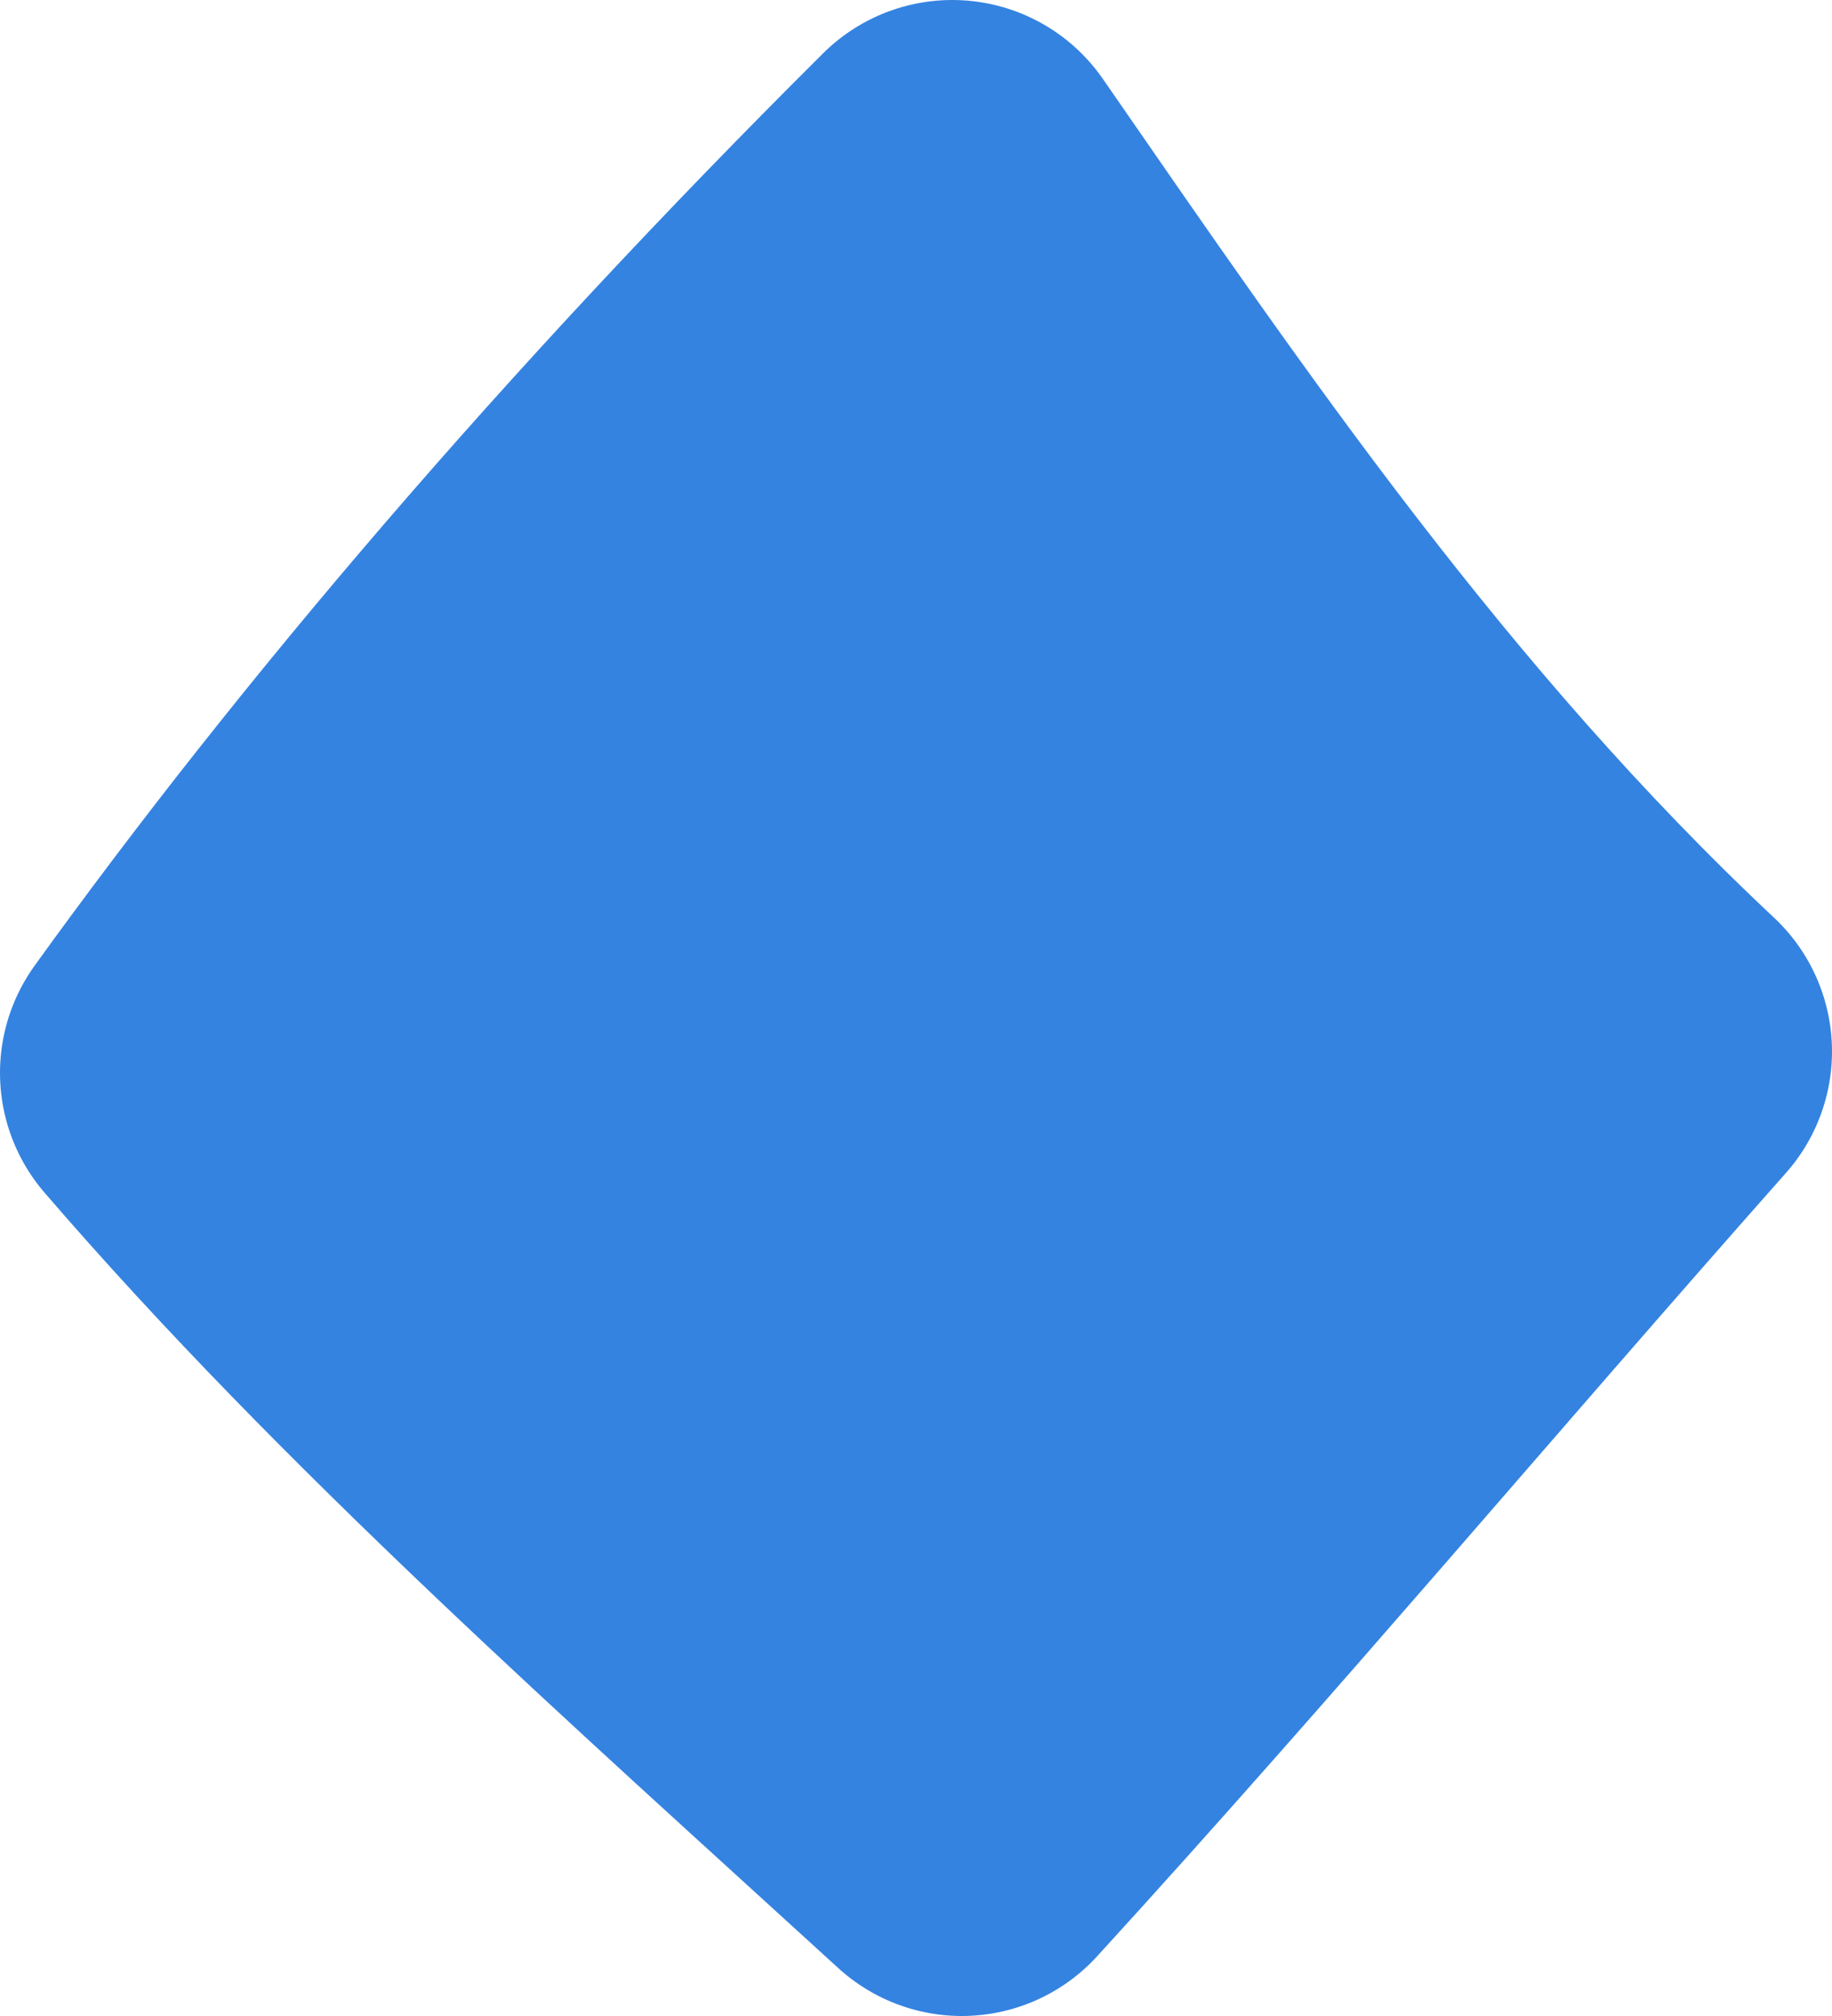
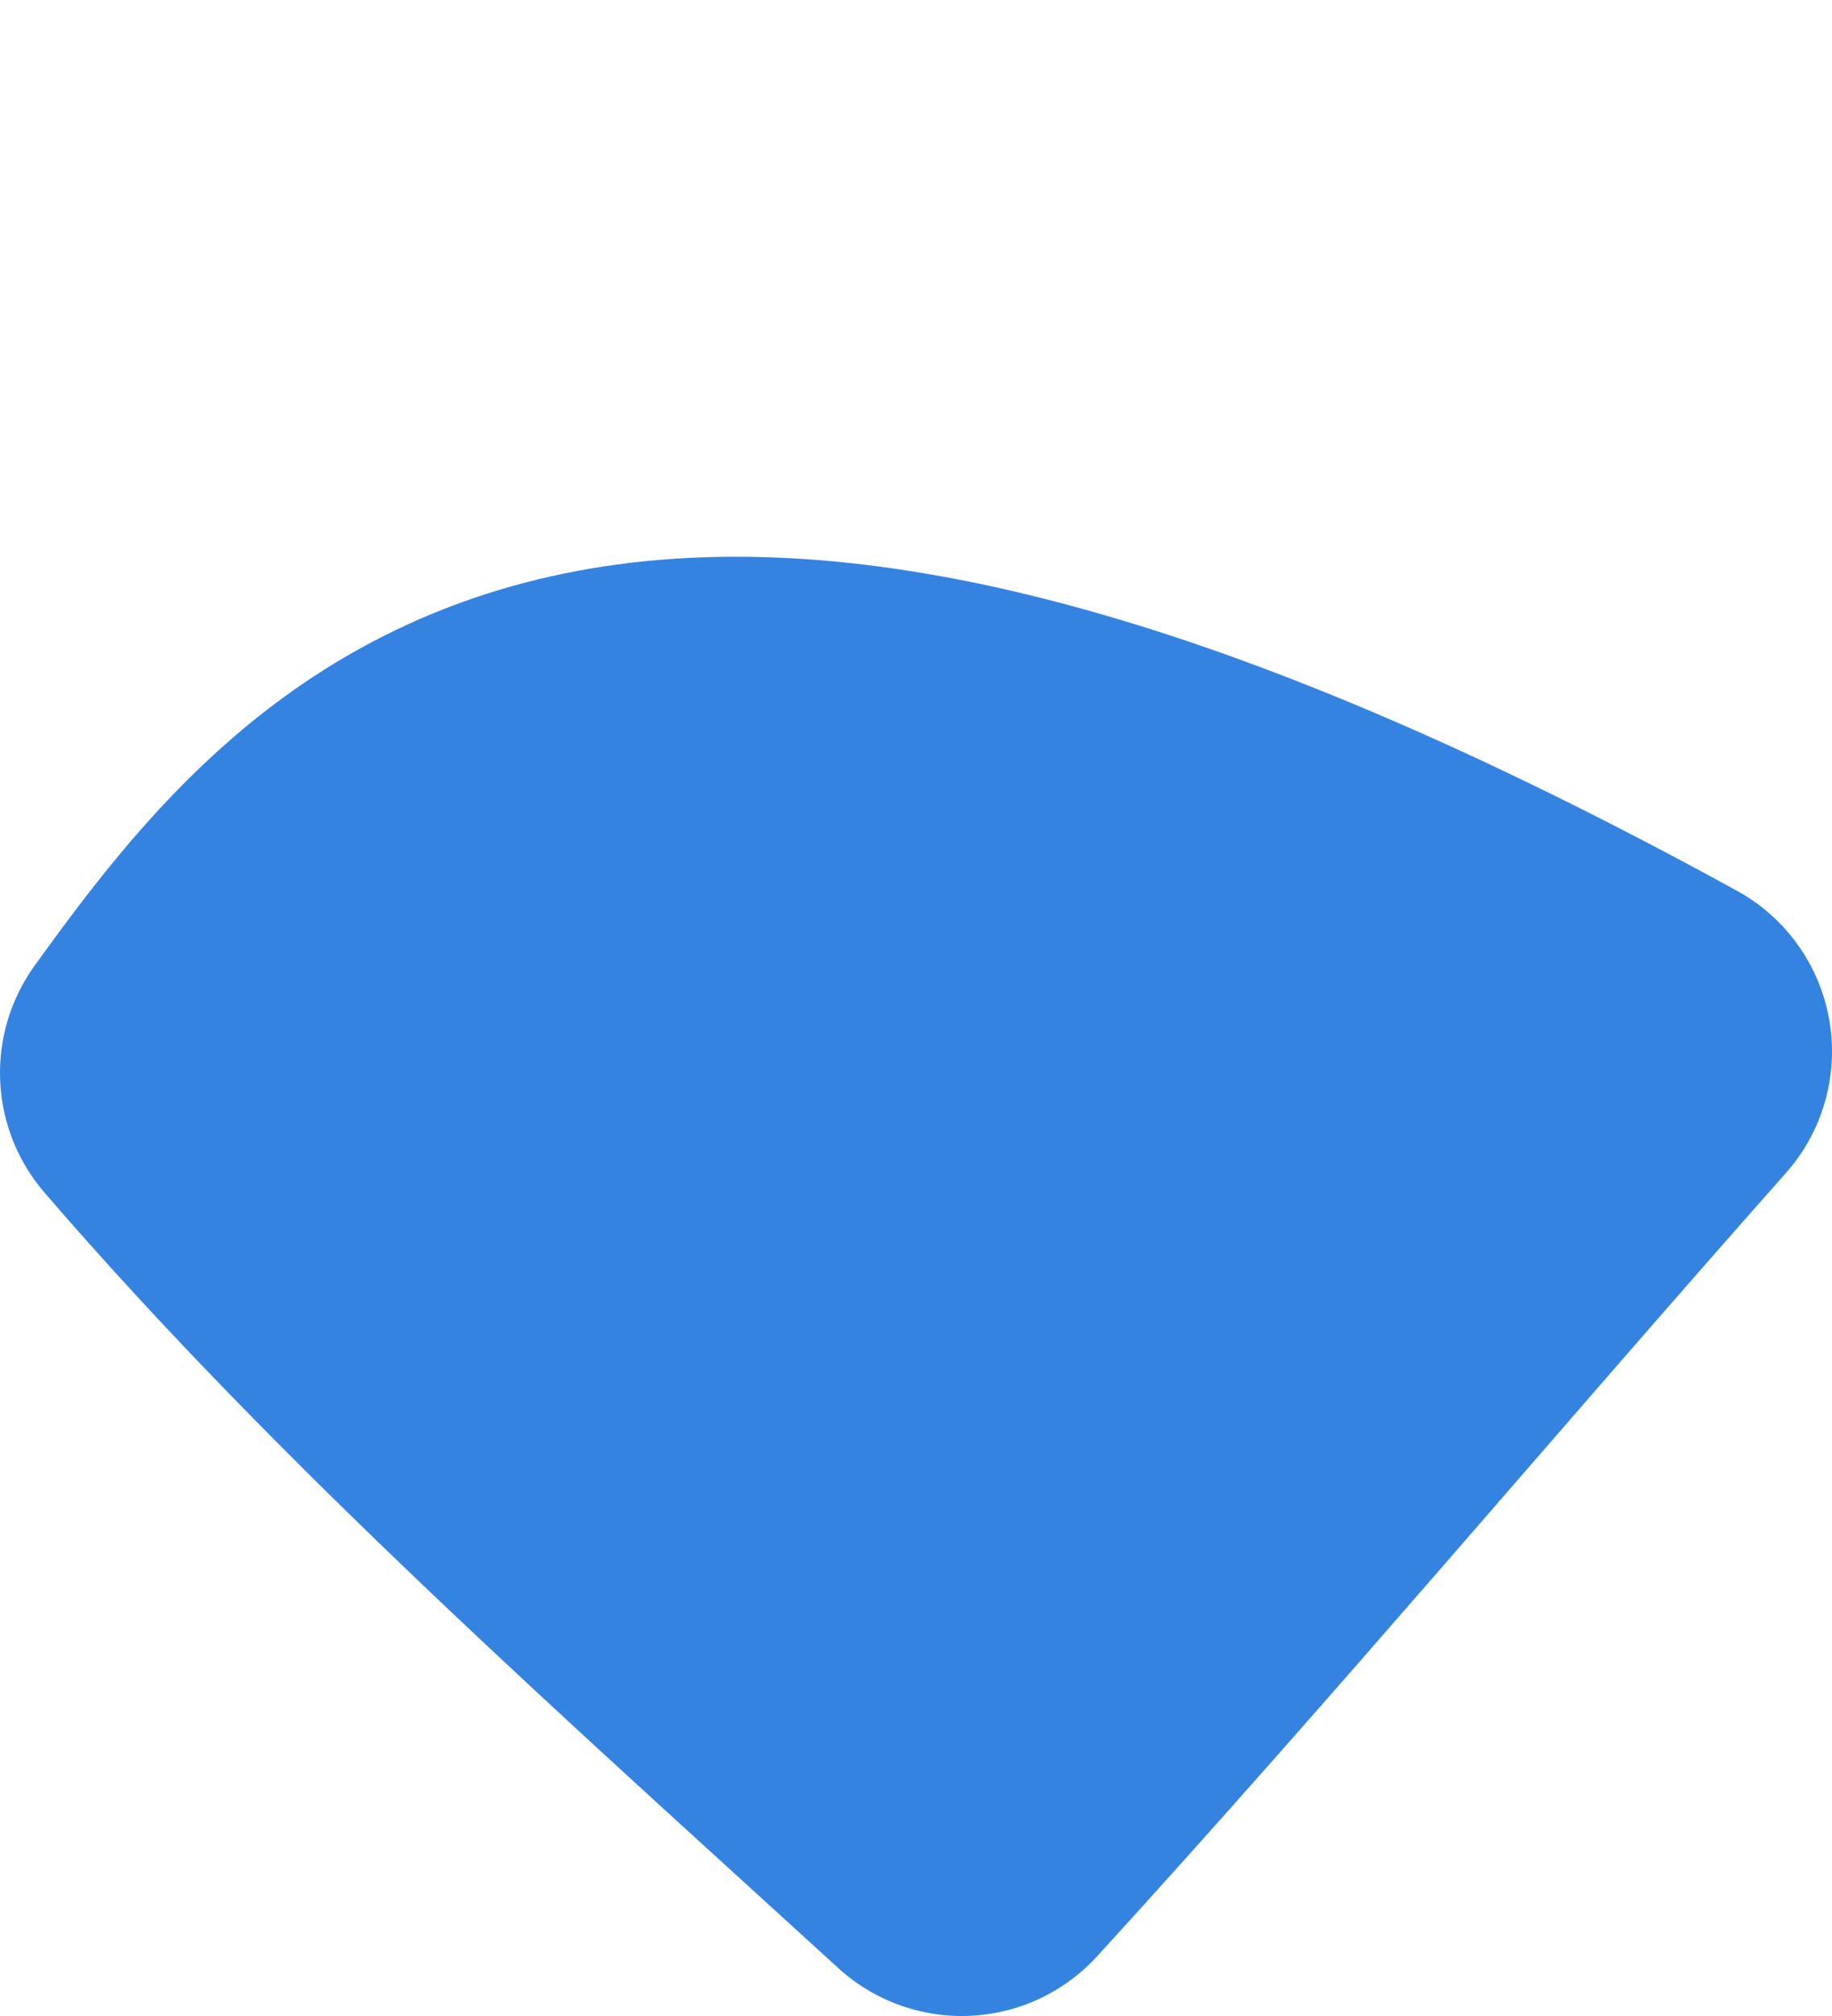
<svg xmlns="http://www.w3.org/2000/svg" width="10" height="11" viewBox="0 0 10 11" fill="none">
-   <path fill-rule="evenodd" clip-rule="evenodd" d="M1 5.854C2.243 7.297 3.782 8.659 5.25 10C6.535 8.594 7.744 7.154 9 5.737C7.454 4.288 6.313 2.611 5.198 1C3.479 2.709 2.08 4.356 1 5.854Z" fill="#3483E1" stroke="#3483E1" stroke-width="2" stroke-miterlimit="1.5" stroke-linecap="round" stroke-linejoin="round" />
+   <path fill-rule="evenodd" clip-rule="evenodd" d="M1 5.854C2.243 7.297 3.782 8.659 5.25 10C6.535 8.594 7.744 7.154 9 5.737C3.479 2.709 2.08 4.356 1 5.854Z" fill="#3483E1" stroke="#3483E1" stroke-width="2" stroke-miterlimit="1.5" stroke-linecap="round" stroke-linejoin="round" />
</svg>